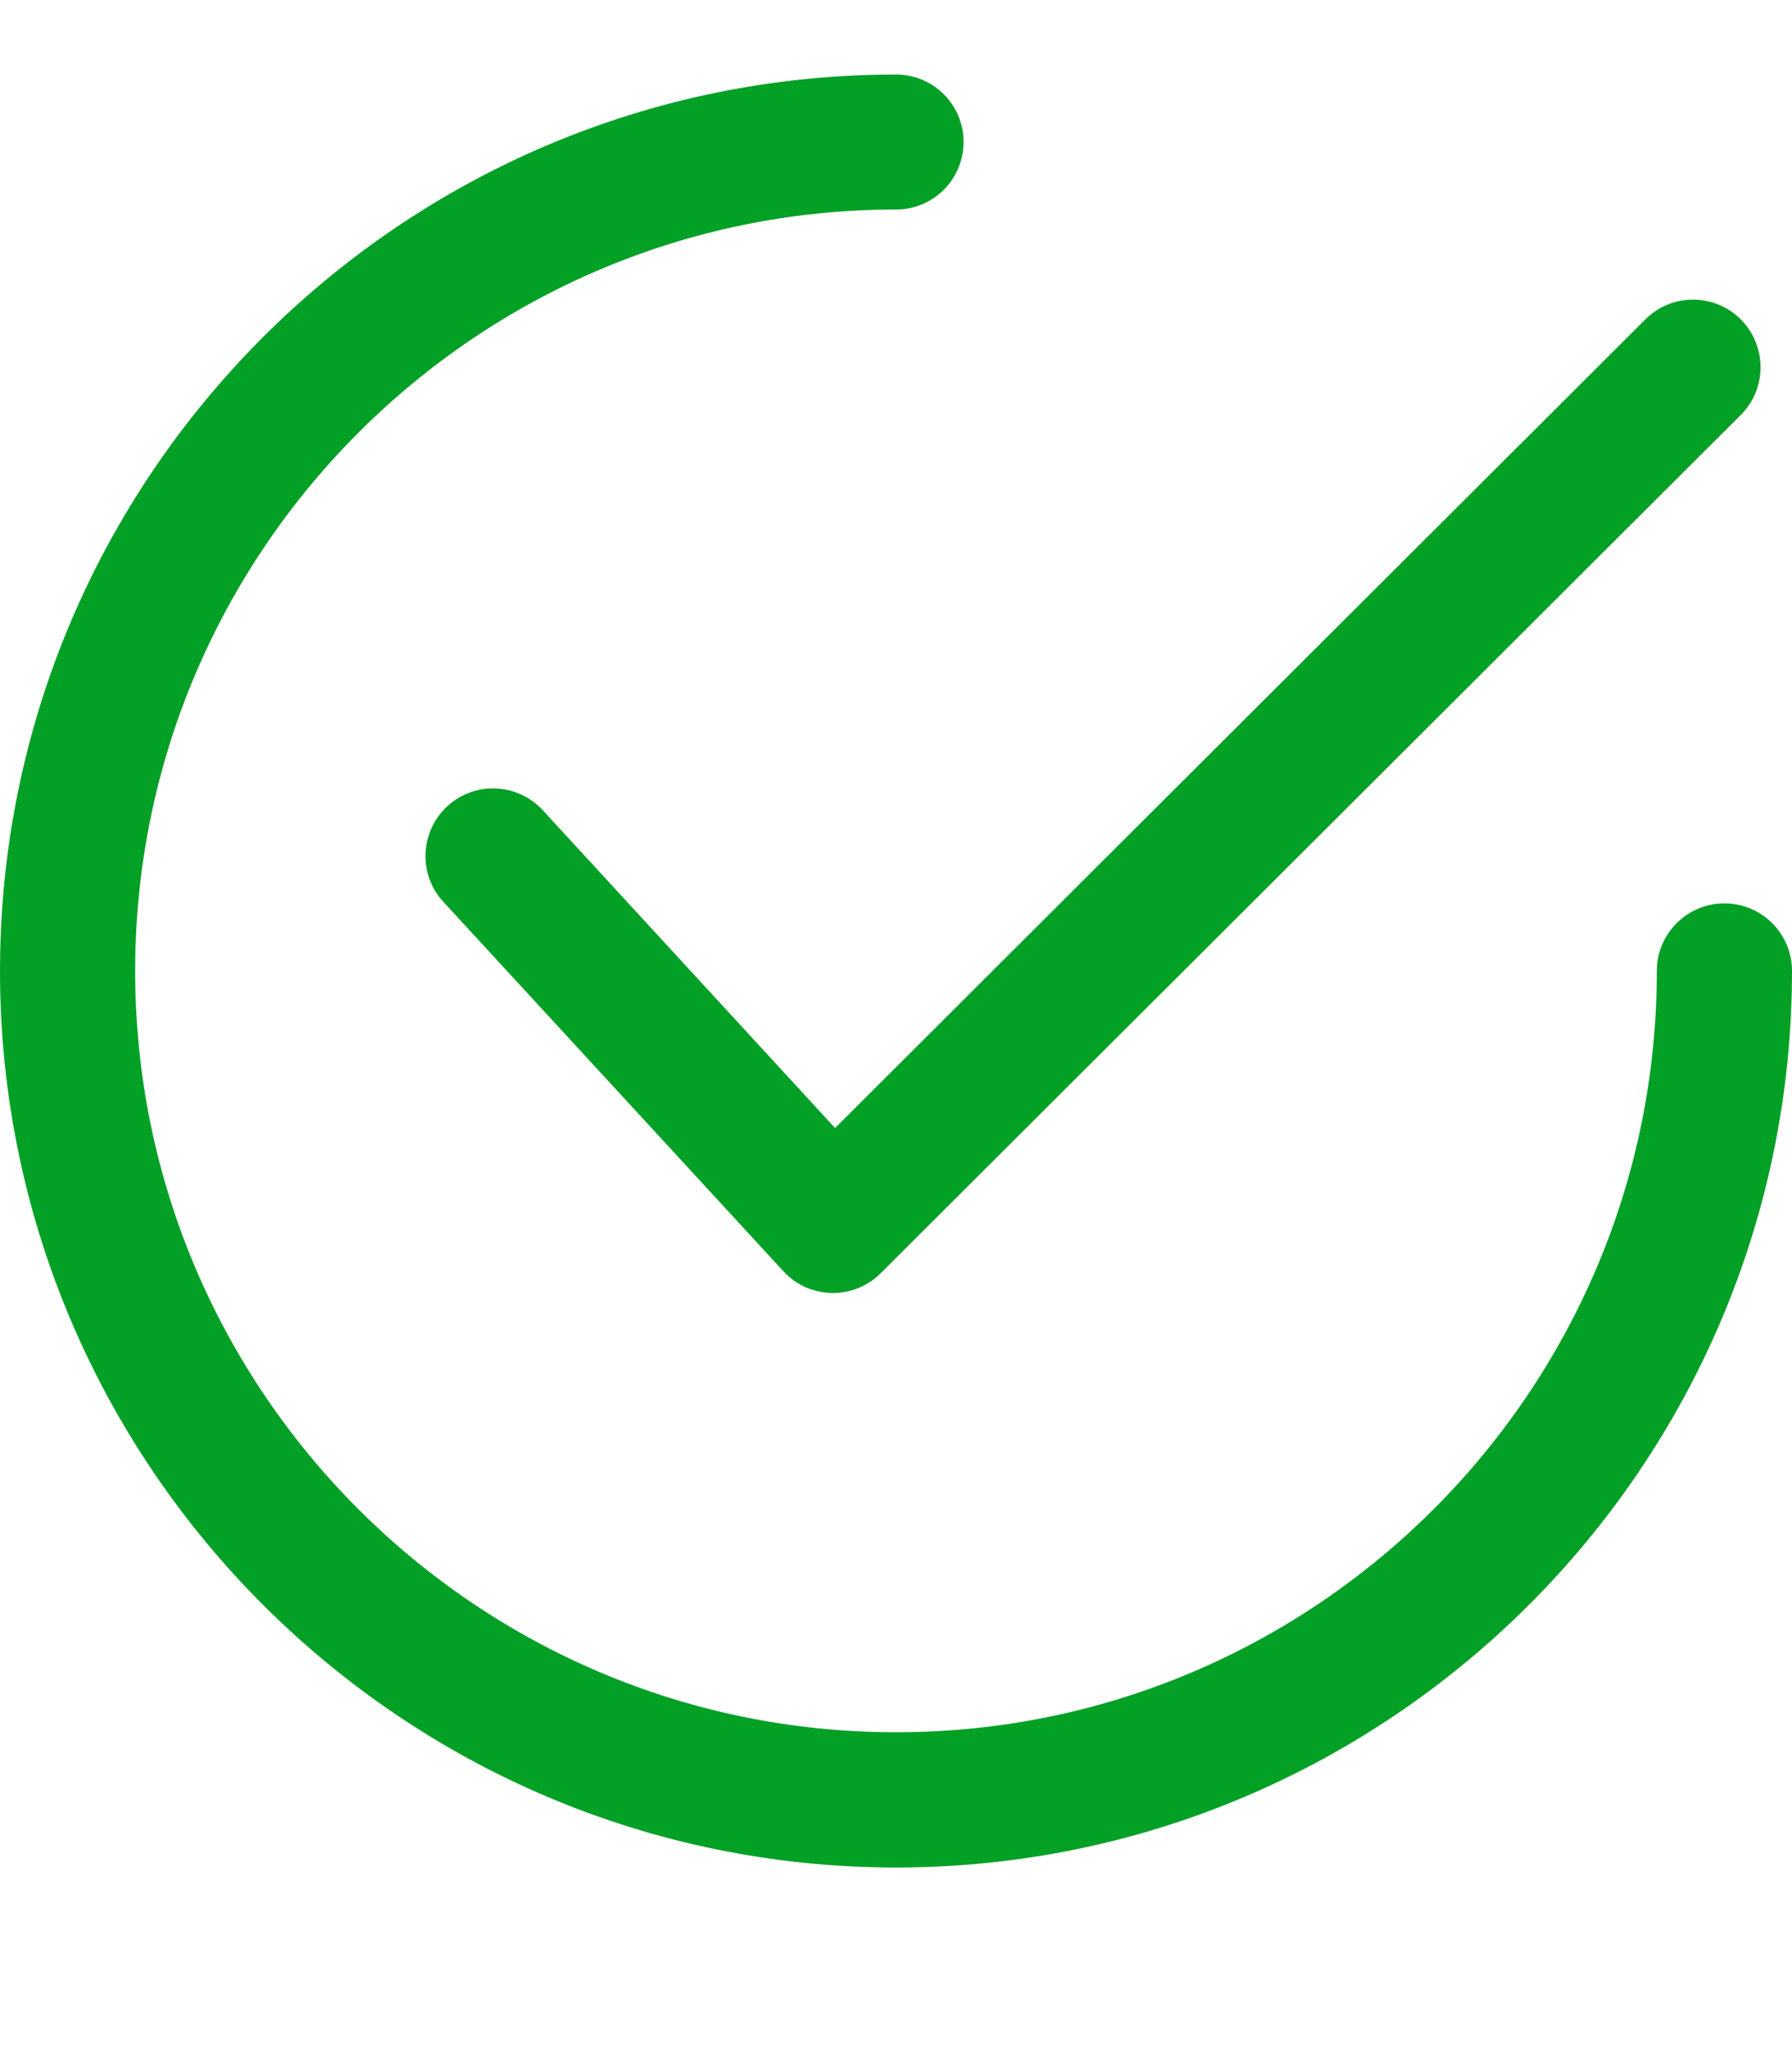
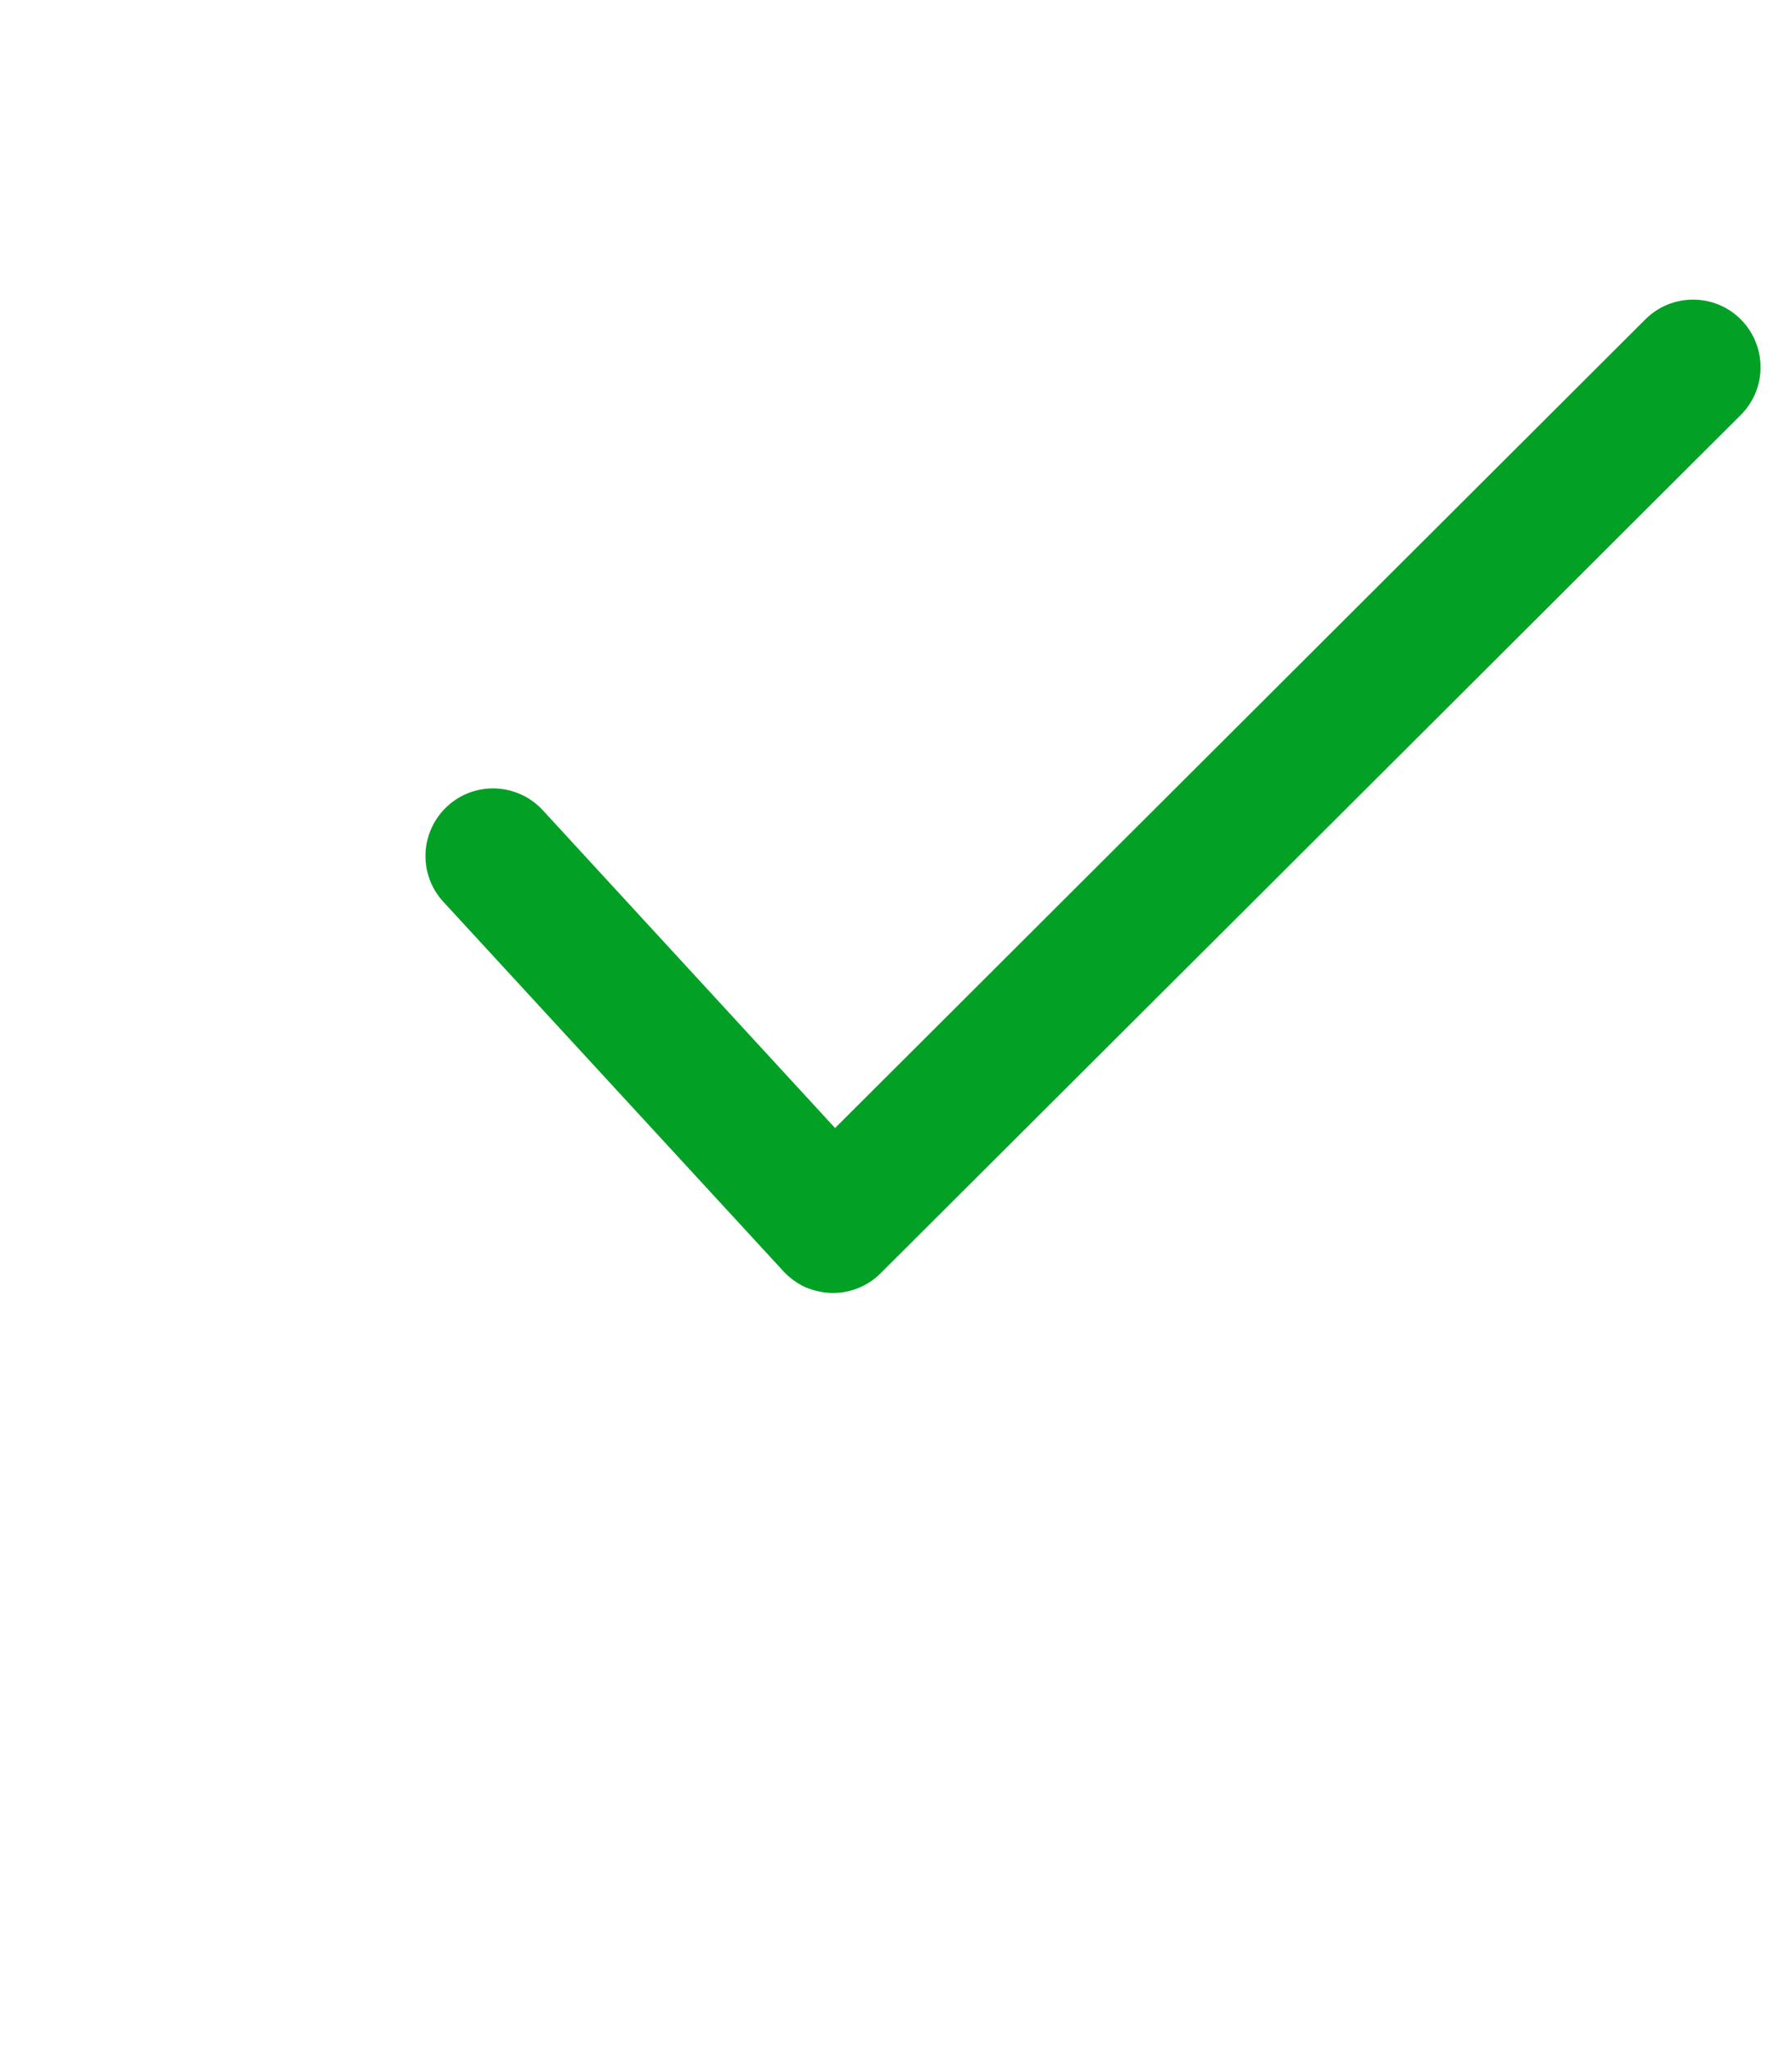
<svg xmlns="http://www.w3.org/2000/svg" width="7" height="8" viewBox="0 0 7 8" fill="none">
  <path d="M6.8 1.247C6.697 1.144 6.53 1.144 6.427 1.247L3.262 4.404L2.12 3.163C2.021 3.056 1.854 3.049 1.747 3.148C1.64 3.247 1.633 3.414 1.732 3.521L3.06 4.963C3.084 4.989 3.113 5.01 3.145 5.025C3.178 5.039 3.213 5.047 3.248 5.048C3.25 5.048 3.252 5.048 3.254 5.048C3.324 5.048 3.391 5.02 3.44 4.971L6.799 1.621C6.903 1.518 6.903 1.351 6.8 1.247Z" fill="#03A026" />
-   <path d="M6.736 3.527C6.59 3.527 6.472 3.645 6.472 3.791C6.472 5.43 5.139 6.763 3.5 6.763C1.861 6.763 0.528 5.43 0.528 3.791C0.528 2.152 1.861 0.818 3.5 0.818C3.646 0.818 3.764 0.7 3.764 0.554C3.764 0.409 3.646 0.291 3.5 0.291C1.57 0.291 0 1.861 0 3.791C0 5.72 1.57 7.291 3.5 7.291C5.43 7.291 7 5.72 7 3.791C7 3.645 6.882 3.527 6.736 3.527Z" fill="#03A026" />
</svg>